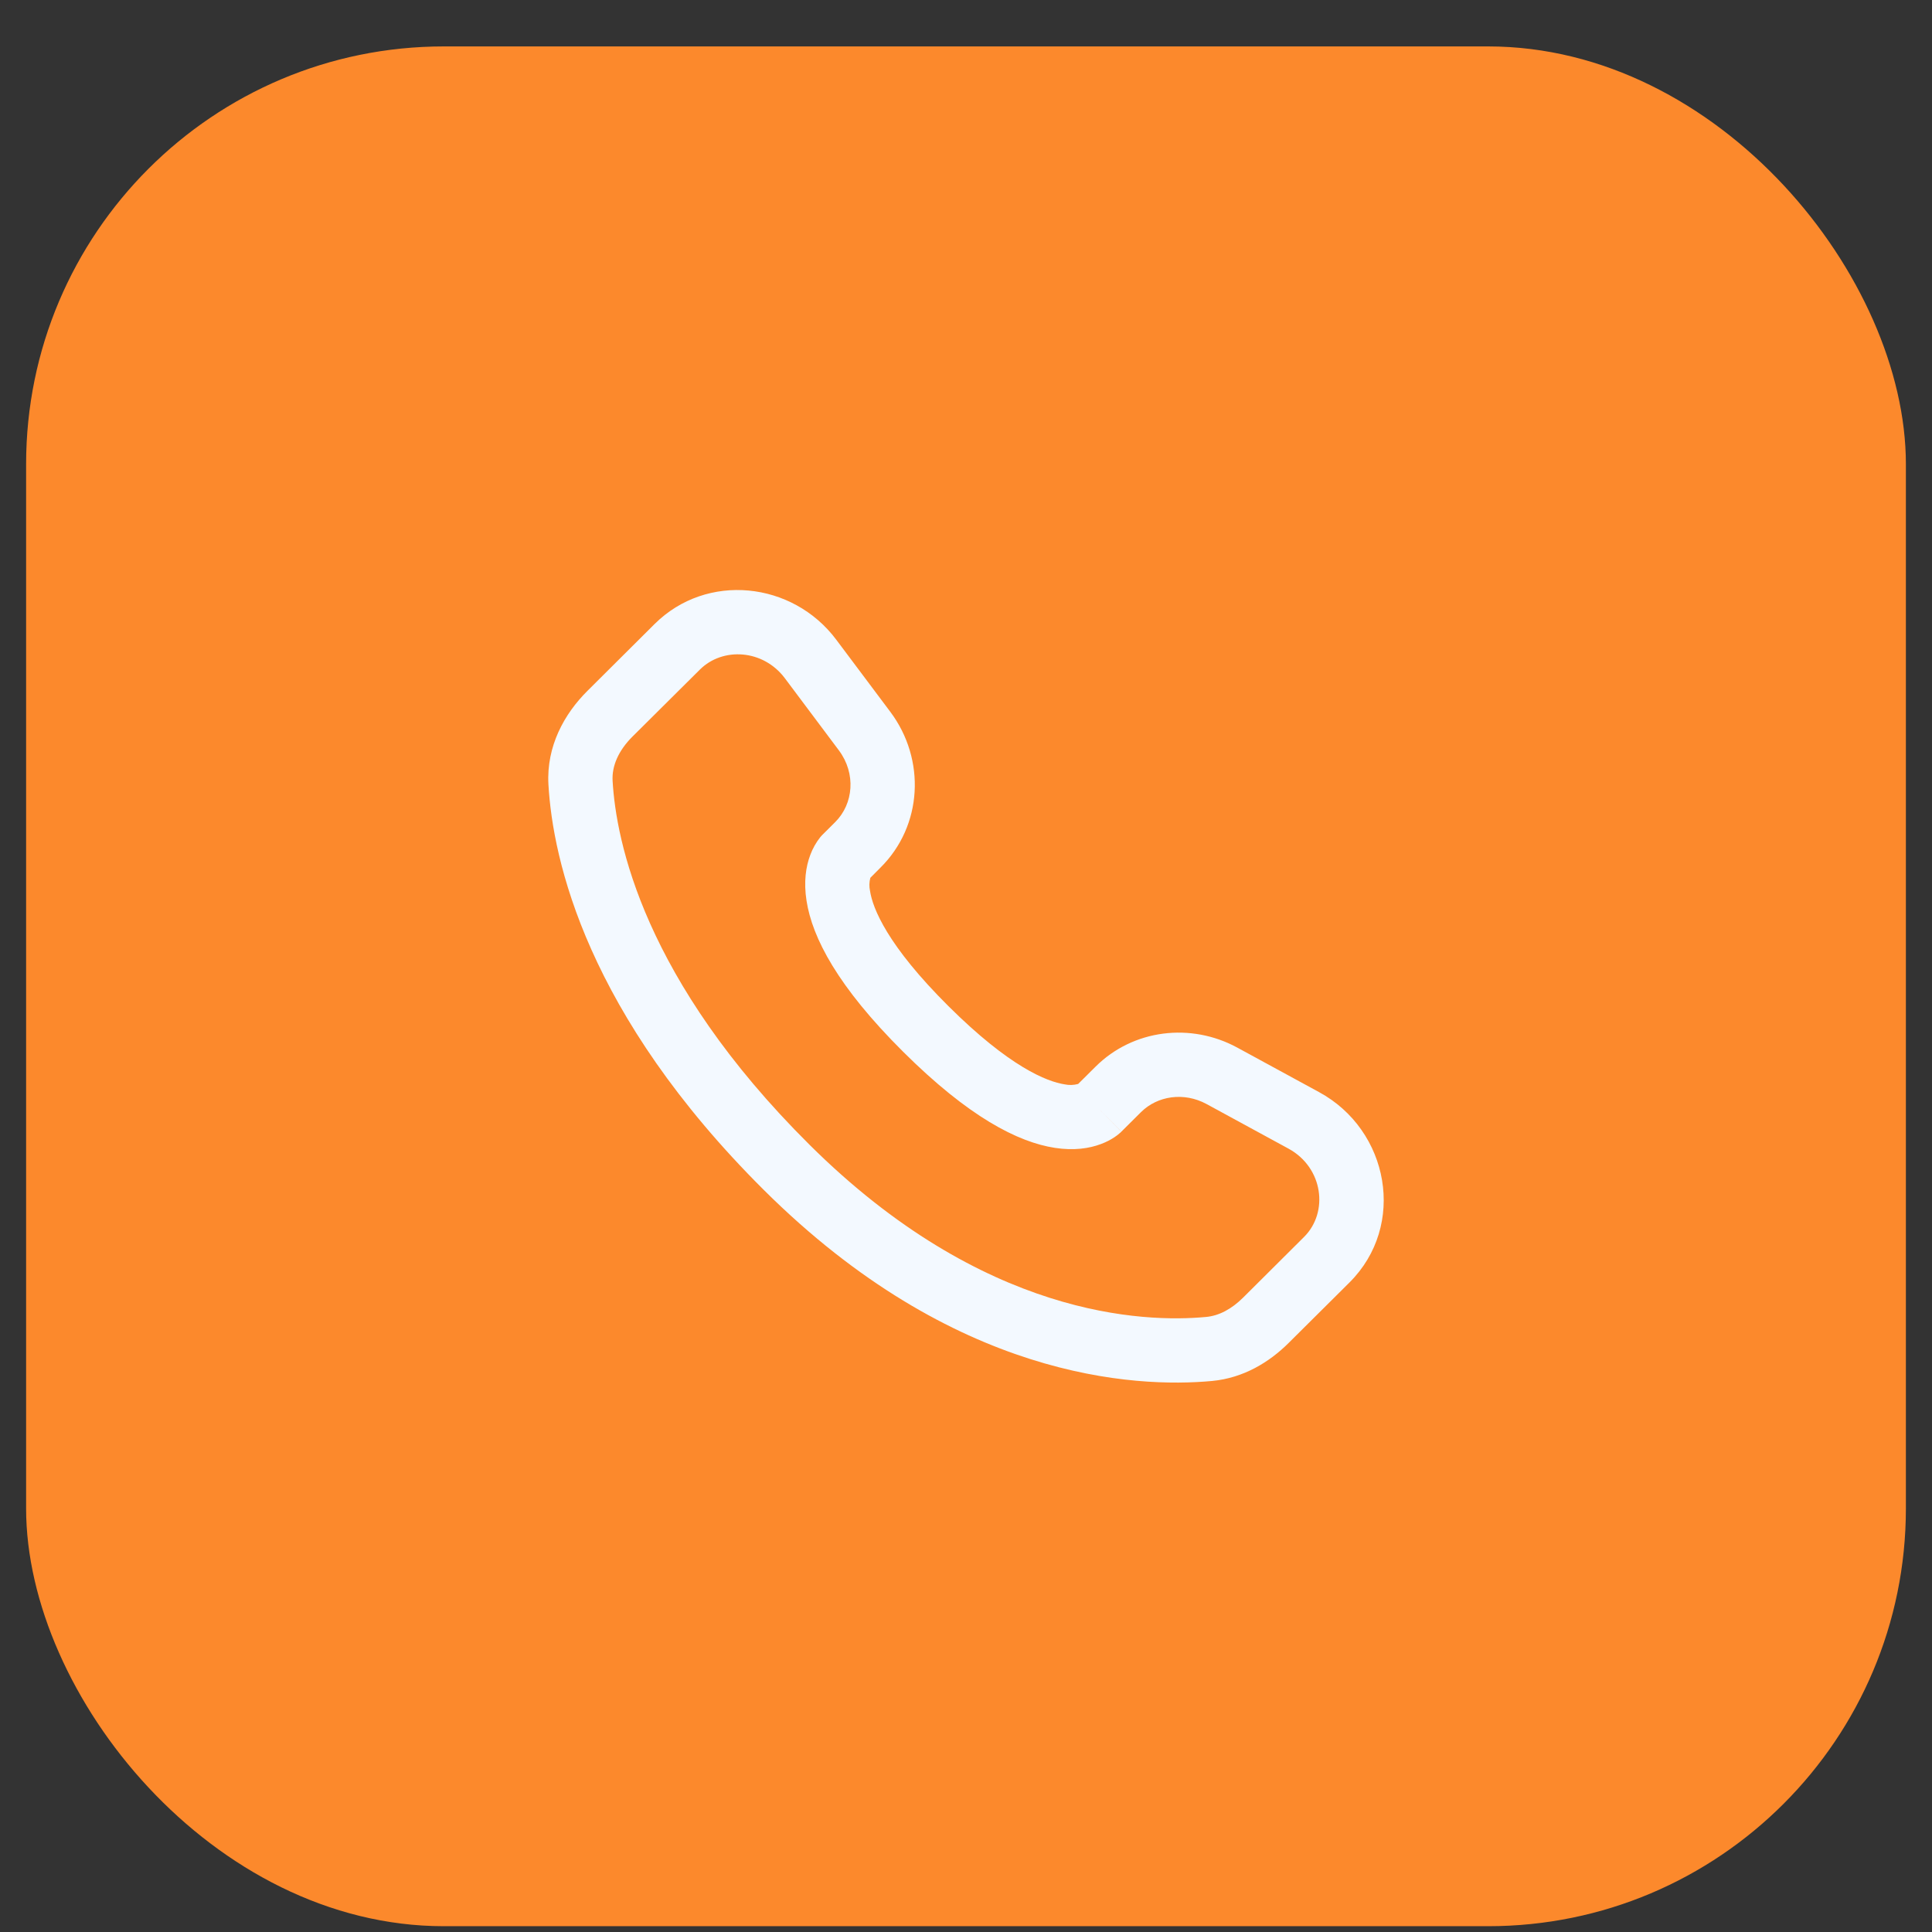
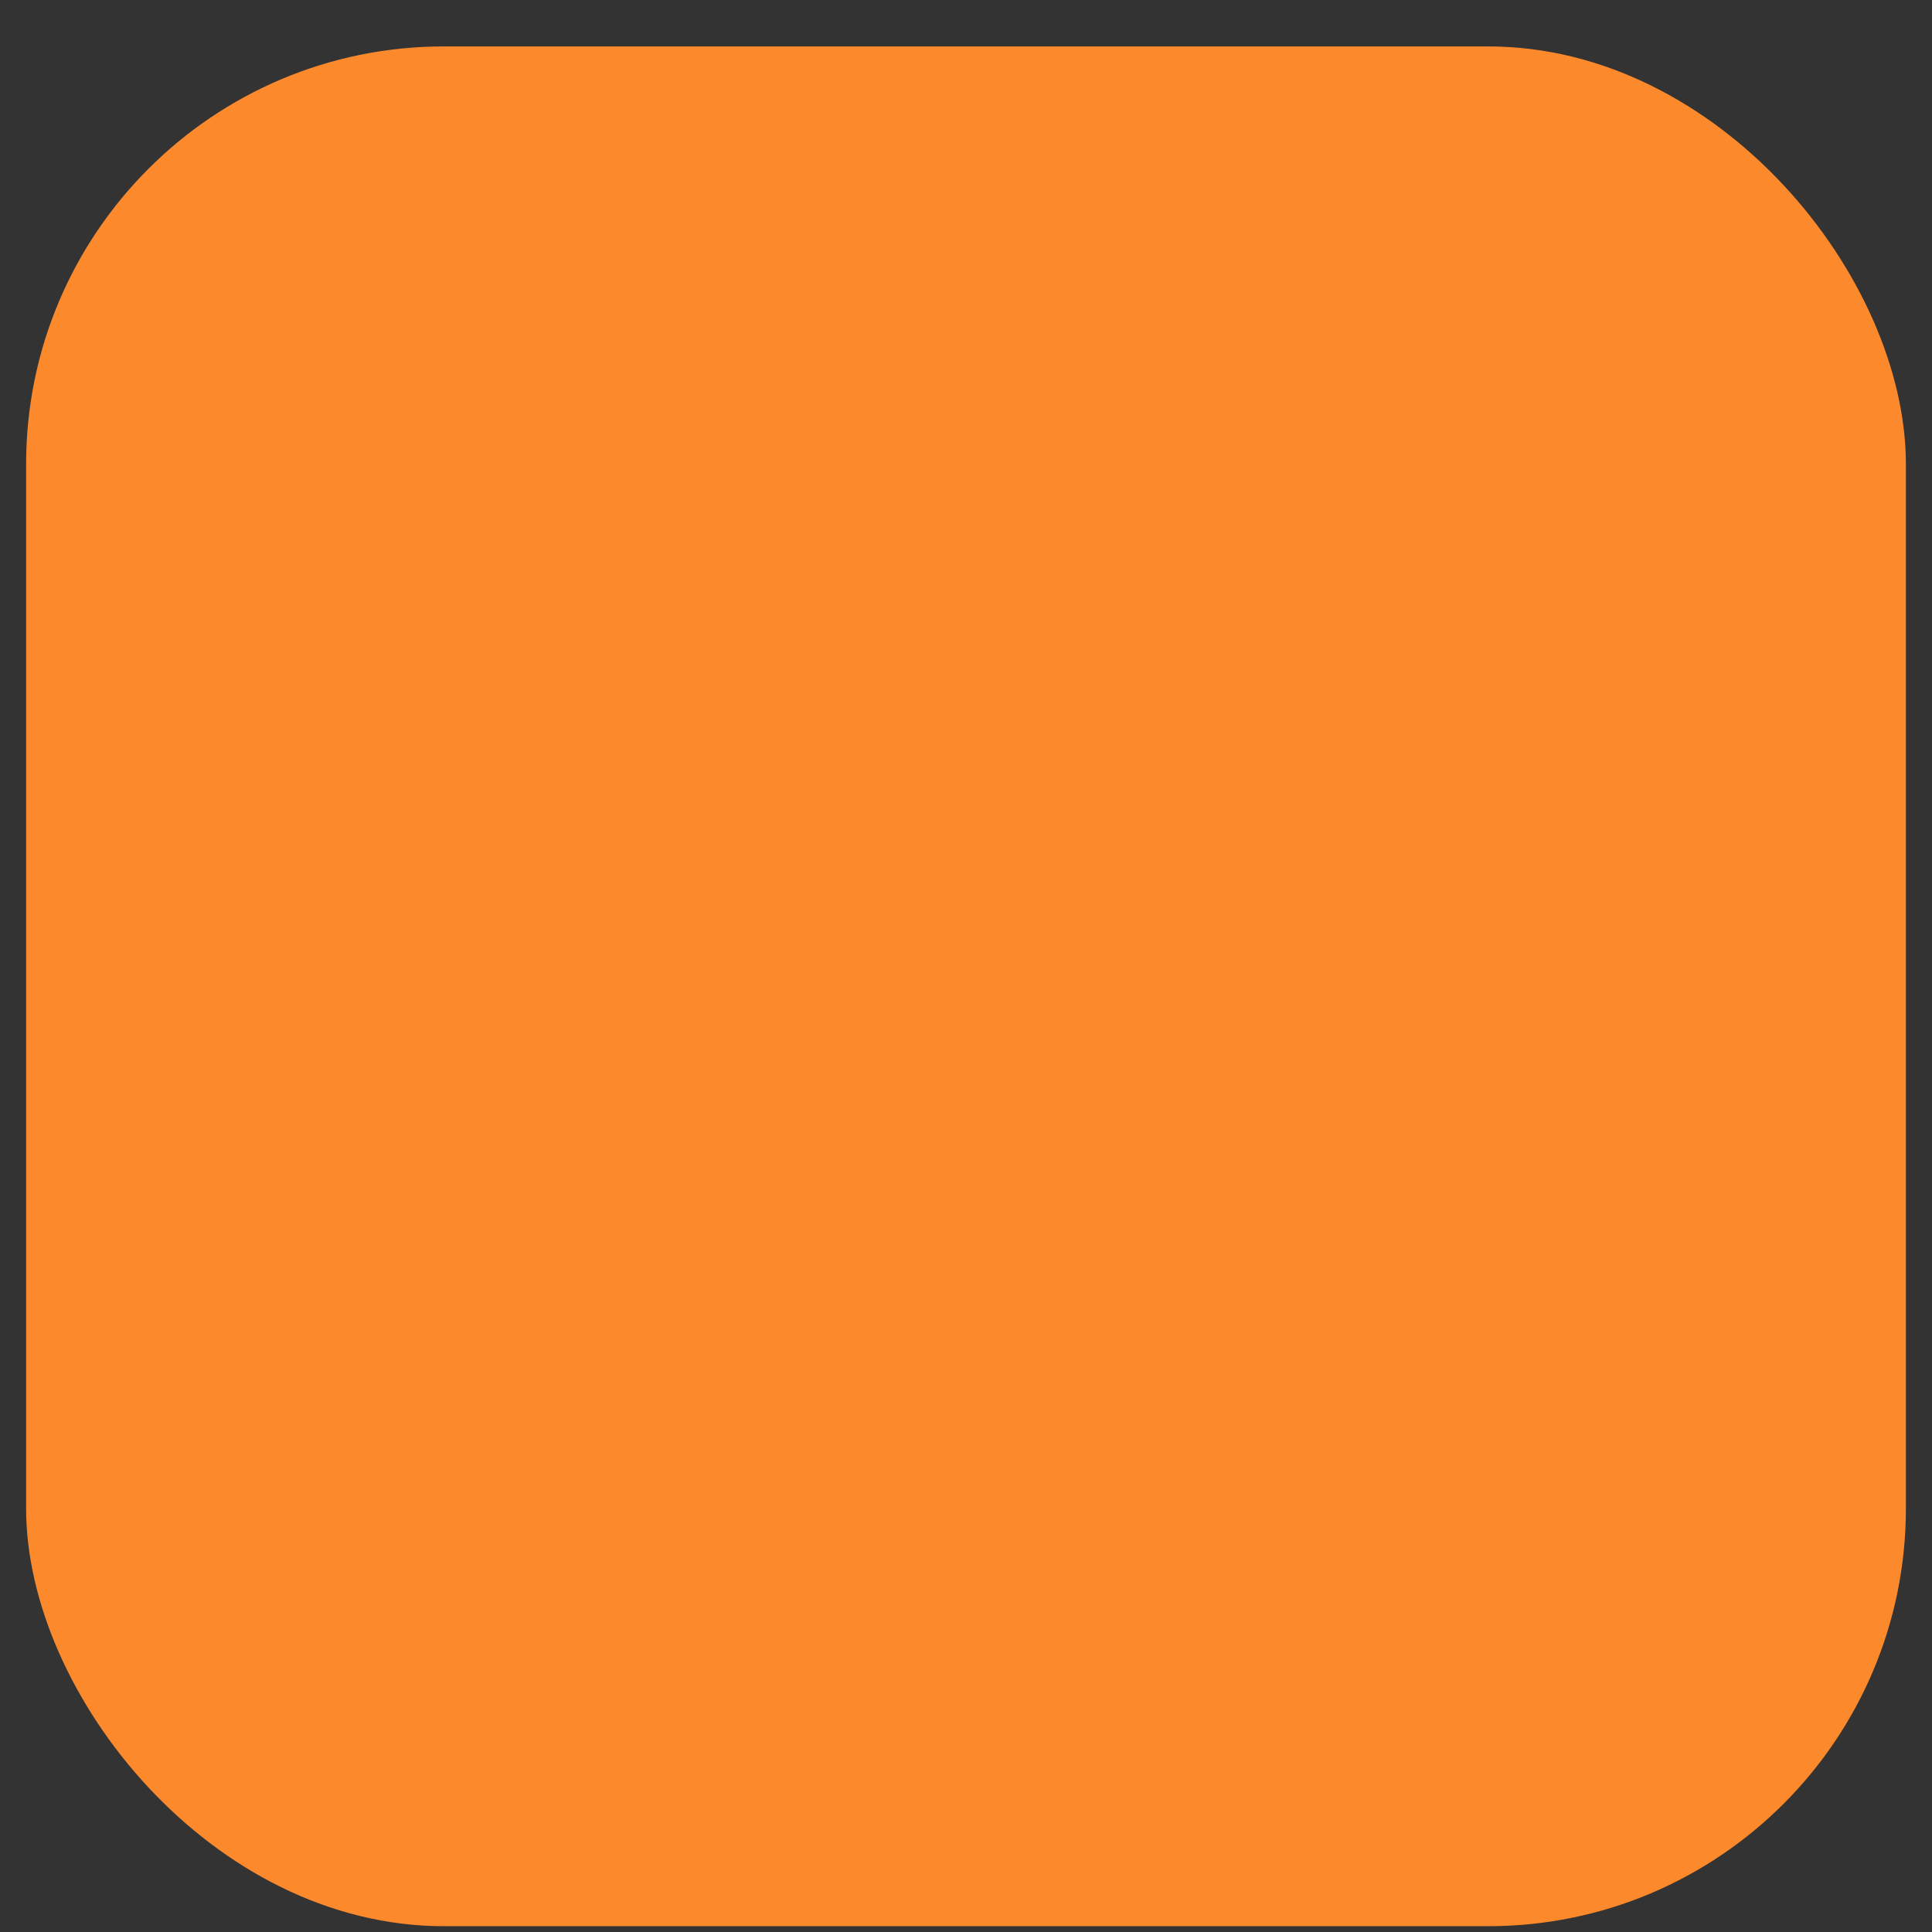
<svg xmlns="http://www.w3.org/2000/svg" width="37" height="37" viewBox="0 0 37 37" fill="none">
  <rect x="0" y="0" width="37" height="37" fill="#333333" stroke="none" />
  <rect x="0.5" y="0.889" width="36" height="36" rx="8" fill="#FC892C" />
-   <path fill-rule="evenodd" clip-rule="evenodd" d="M12.537 11.95C13.536 10.958 15.18 11.134 16.016 12.252L17.051 13.633C17.732 14.542 17.672 15.812 16.863 16.615L16.668 16.811C16.646 16.893 16.644 16.979 16.662 17.062C16.713 17.396 16.993 18.105 18.165 19.27C19.336 20.435 20.05 20.714 20.39 20.767C20.475 20.785 20.564 20.782 20.648 20.759L20.983 20.426C21.701 19.713 22.804 19.579 23.694 20.062L25.261 20.915C26.604 21.644 26.942 23.469 25.843 24.562L24.677 25.721C24.31 26.086 23.816 26.39 23.214 26.447C21.729 26.585 18.269 26.408 14.632 22.793C11.238 19.417 10.586 16.474 10.503 15.023C10.462 14.29 10.809 13.669 11.25 13.231L12.537 11.95ZM15.031 12.989C14.615 12.434 13.841 12.389 13.404 12.823L12.116 14.103C11.845 14.372 11.716 14.669 11.732 14.953C11.798 16.106 12.323 18.762 15.5 21.92C18.832 25.233 21.91 25.333 23.099 25.221C23.342 25.199 23.584 25.073 23.809 24.849L24.974 23.689C25.448 23.218 25.344 22.36 24.673 21.996L23.106 21.143C22.673 20.909 22.166 20.986 21.851 21.299L21.477 21.671L21.043 21.235C21.477 21.671 21.477 21.672 21.476 21.672L21.475 21.674L21.473 21.676L21.467 21.681L21.455 21.692C21.42 21.724 21.382 21.753 21.343 21.779C21.277 21.823 21.19 21.871 21.081 21.911C20.86 21.994 20.566 22.039 20.203 21.983C19.492 21.874 18.549 21.389 17.297 20.143C16.045 18.898 15.556 17.961 15.446 17.25C15.389 16.888 15.434 16.594 15.518 16.373C15.564 16.248 15.63 16.132 15.713 16.028L15.739 15.999L15.751 15.987L15.756 15.982L15.758 15.98L15.76 15.978L15.996 15.743C16.347 15.393 16.396 14.813 16.066 14.371L15.031 12.989Z" fill="#F3F9FF" />
</svg>